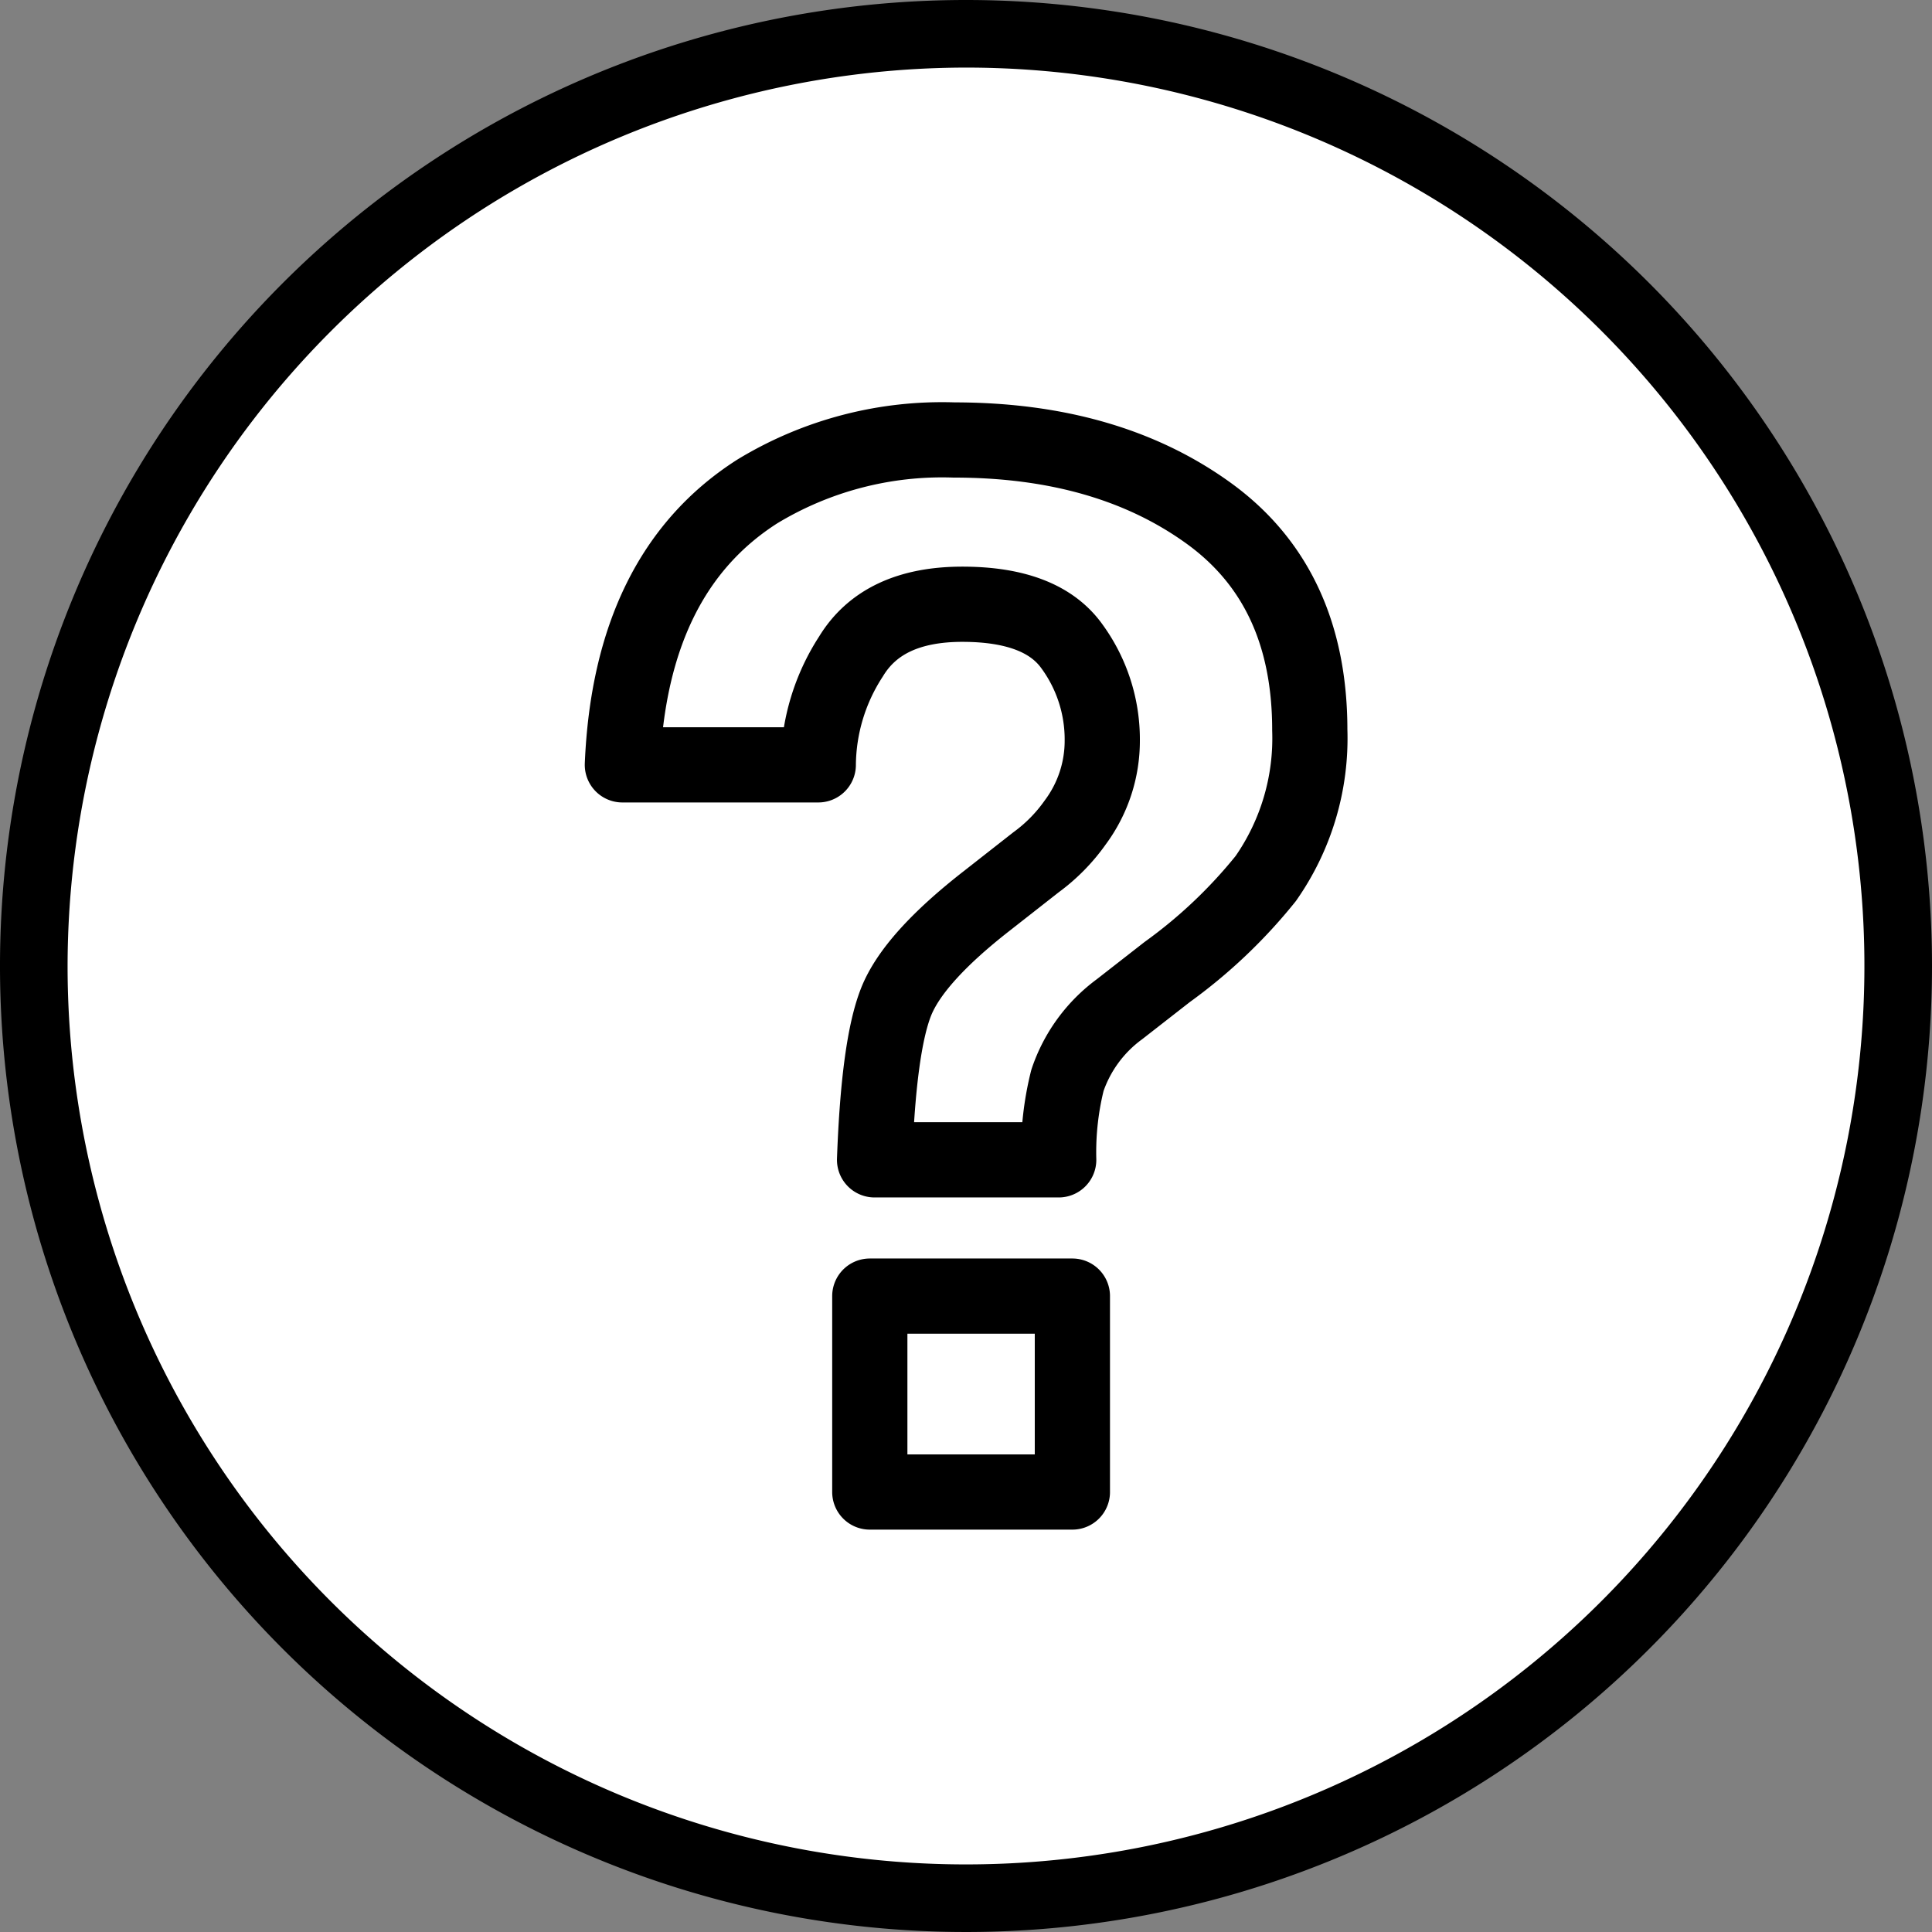
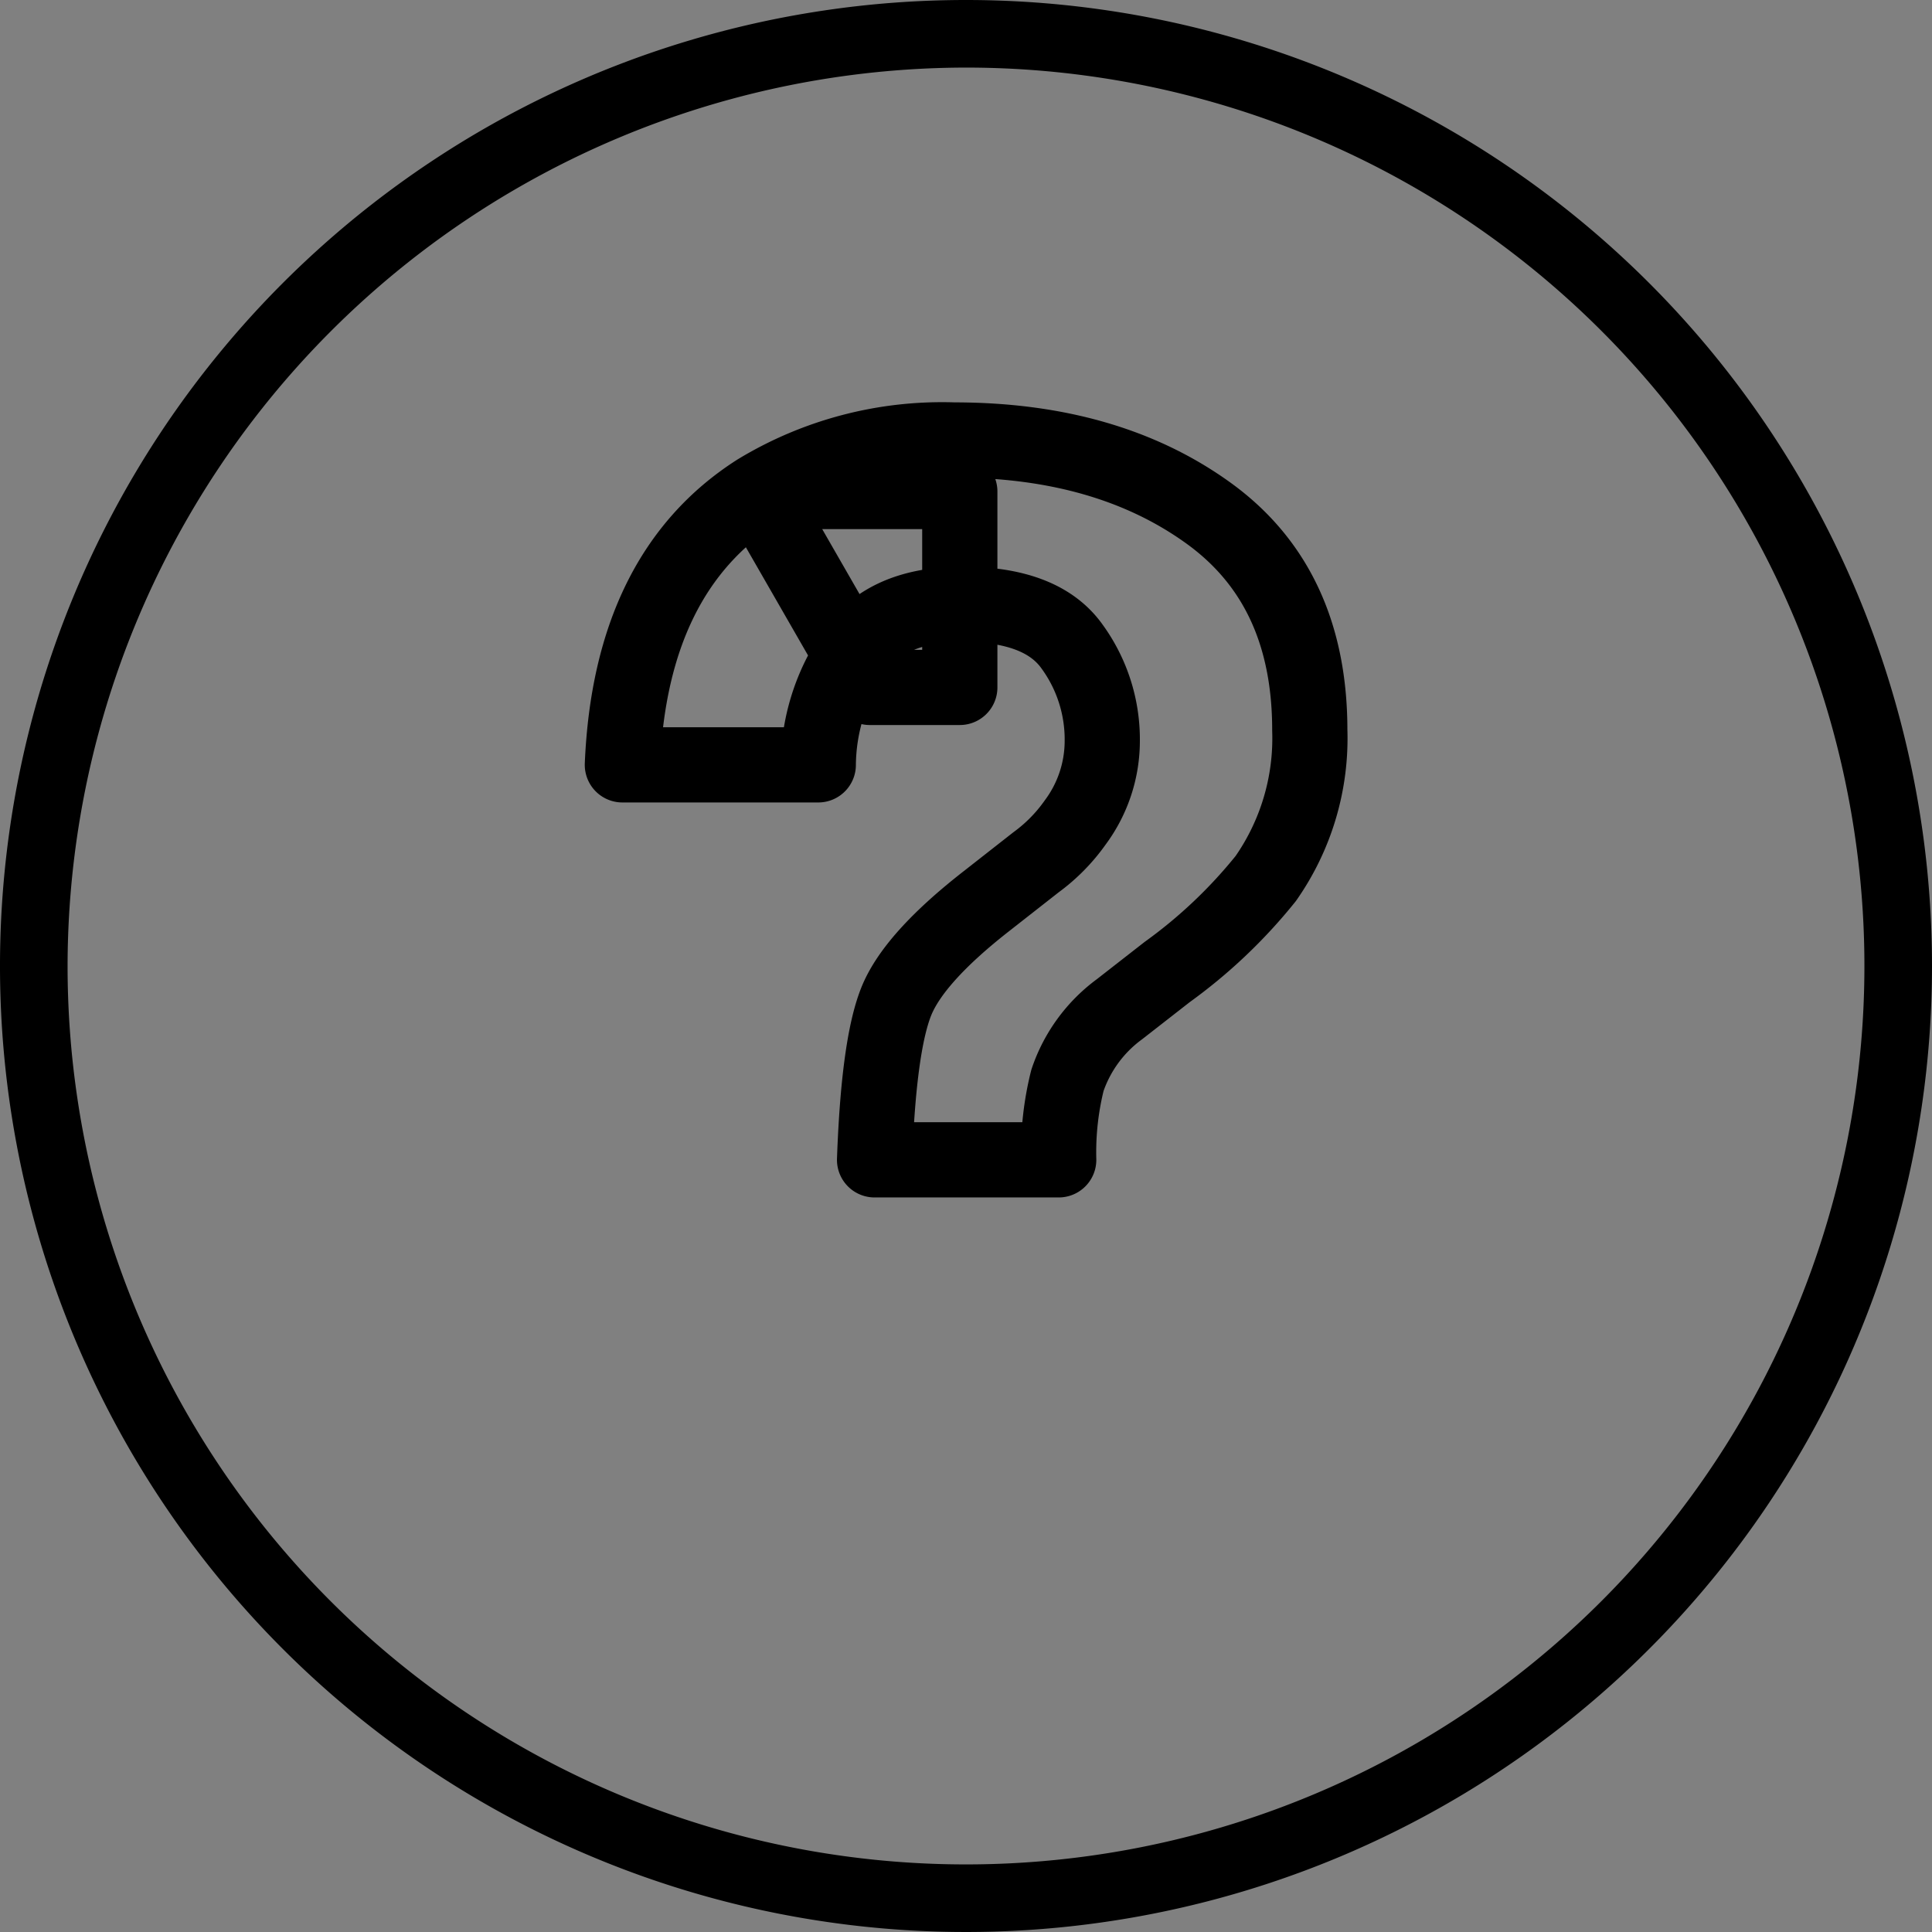
<svg xmlns="http://www.w3.org/2000/svg" viewBox="0 0 121.5 121.5">
  <rect x="0" y="0" width="121.5" height="121.5" fill="#808080" stroke="none" />
  <g data-name="レイヤー 2">
-     <circle cx="60.75" cy="60.75" r="58.62" fill="#fff" />
    <path d="M60.75 4.25a56.5 56.5 0 11-56.5 56.5 56.57 56.57 0 0156.5-56.5m0-4.25a60.75 60.75 0 1060.75 60.75A60.75 60.75 0 0060.75 0z" />
-     <path d="M47.62 30.91A22.39 22.39 0 0160 27.67q9.63 0 16 4.6t6.37 13.64a15.38 15.38 0 01-2.77 9.34 31.76 31.76 0 01-6.2 5.88l-3 2.34a9.2 9.2 0 00-3.27 4.47 18.61 18.61 0 00-.55 5H55q.26-7.2 1.36-9.95t5.69-6.33l3.1-2.43a10.85 10.85 0 002.47-2.51 8.6 8.6 0 001.7-5.16 9.93 9.93 0 00-1.9-5.9Q65.53 38 60.52 38t-7 3.28a12.68 12.68 0 00-2.06 6.82H39.14q.51-12.1 8.48-17.19zm7.08 50.6h12.74v12.32H54.7z" fill="none" stroke="#000" stroke-linejoin="round" stroke-width="4.73" />
+     <path d="M47.62 30.91A22.39 22.39 0 0160 27.67q9.63 0 16 4.6t6.37 13.64a15.38 15.38 0 01-2.77 9.34 31.76 31.76 0 01-6.2 5.88l-3 2.34a9.2 9.2 0 00-3.27 4.47 18.61 18.61 0 00-.55 5H55q.26-7.2 1.36-9.95t5.69-6.33l3.1-2.43a10.85 10.85 0 002.47-2.51 8.6 8.6 0 001.7-5.16 9.93 9.93 0 00-1.9-5.9Q65.53 38 60.52 38t-7 3.28a12.68 12.68 0 00-2.06 6.82H39.14q.51-12.1 8.48-17.19zh12.74v12.32H54.7z" fill="none" stroke="#000" stroke-linejoin="round" stroke-width="4.73" />
  </g>
</svg>